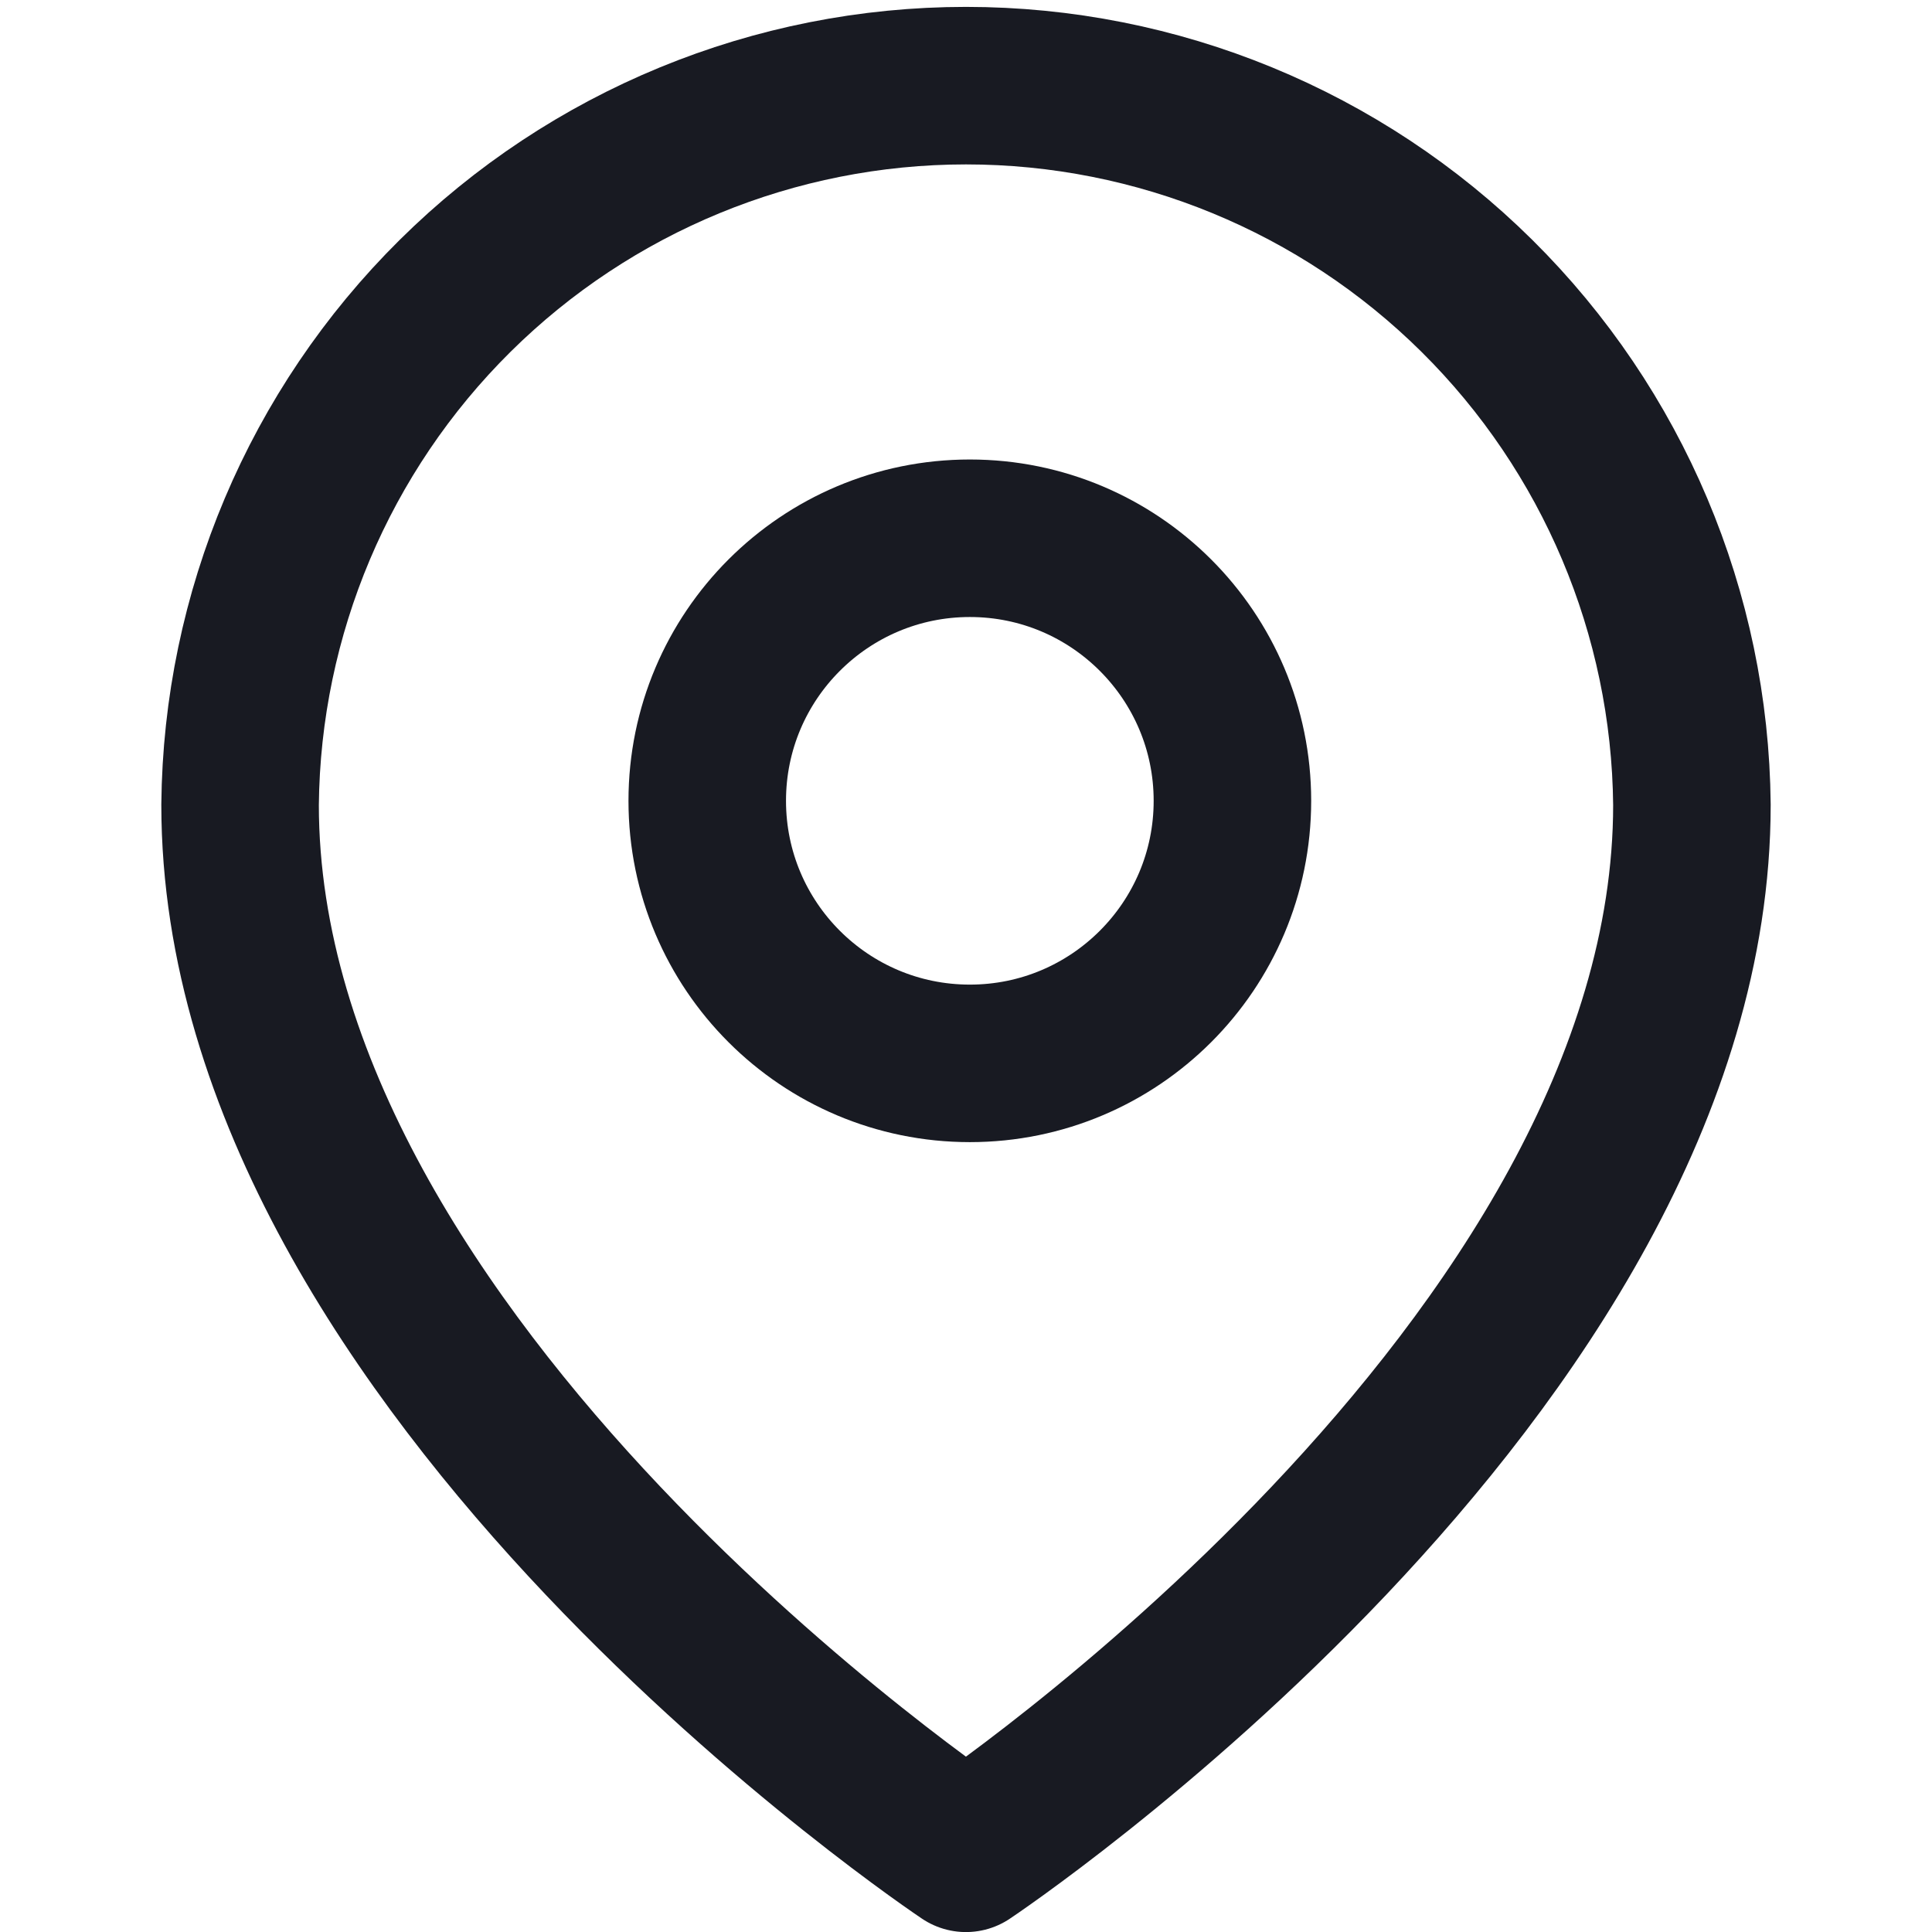
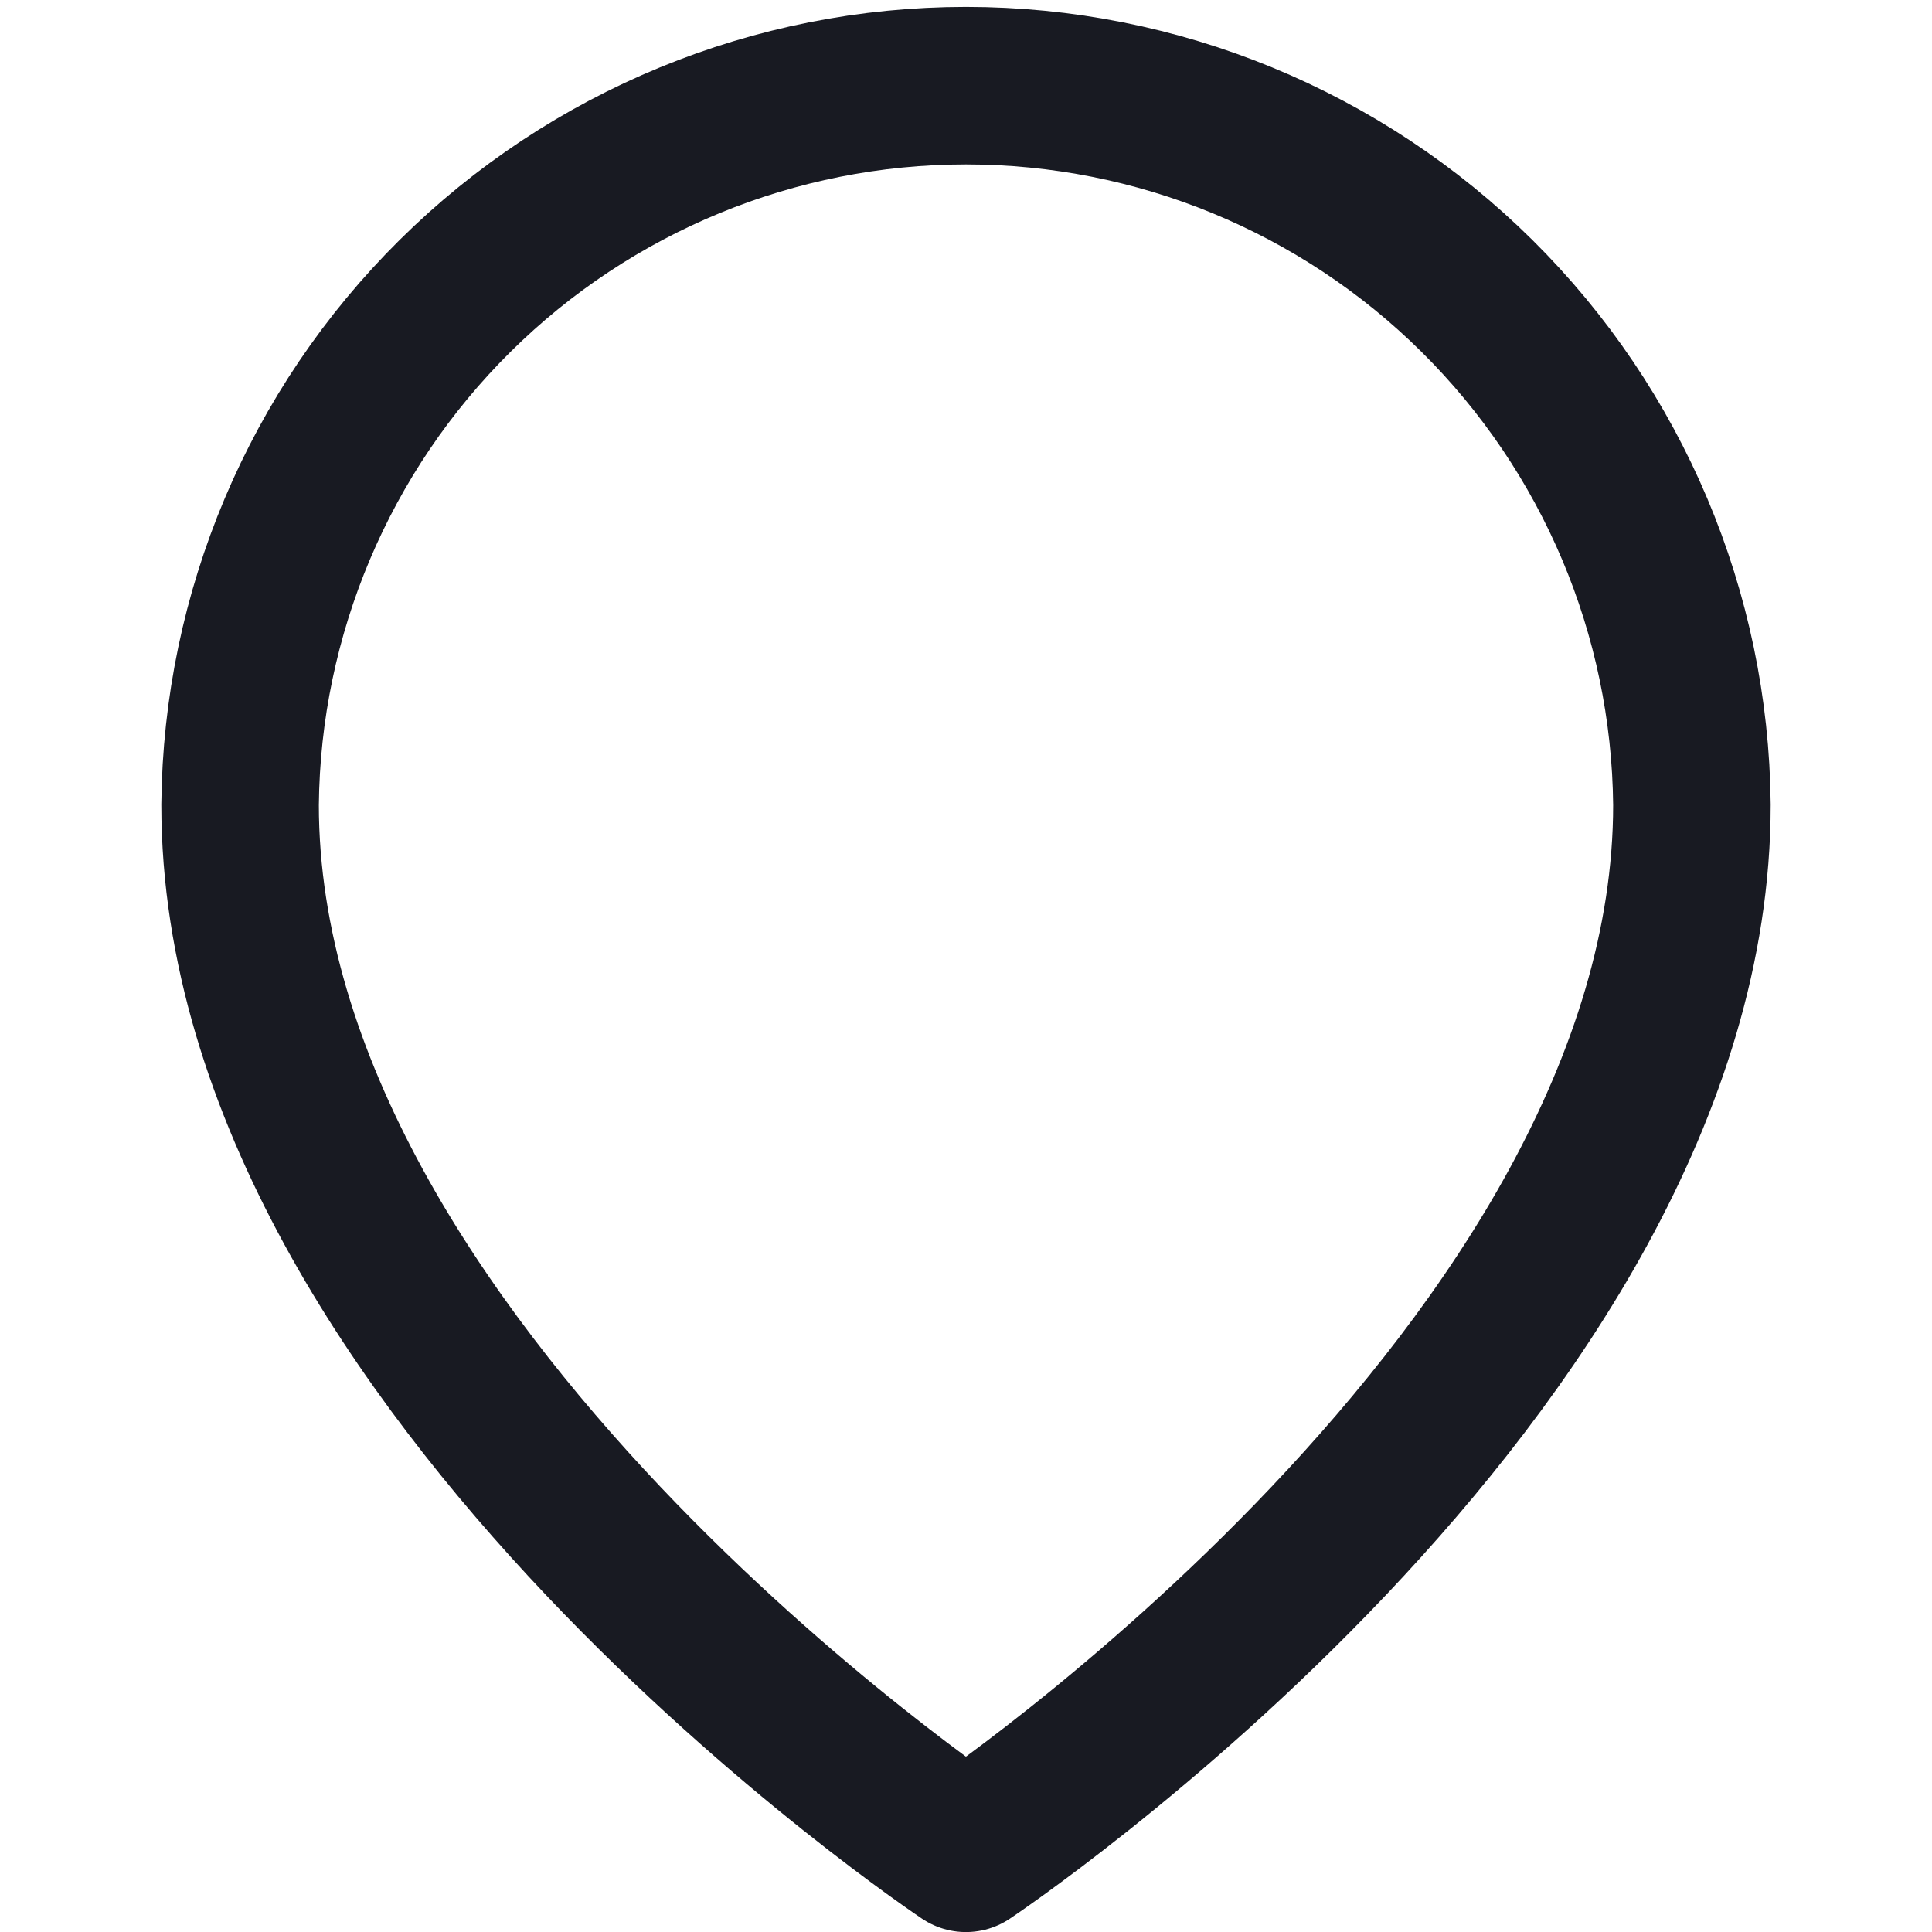
<svg xmlns="http://www.w3.org/2000/svg" width="30" height="30" viewBox="0 0 30 30" fill="none">
  <path d="M26.272 12.496C26.272 21.262 14.999 28.778 14.999 28.778C14.999 28.778 3.728 21.262 3.728 12.496C3.756 9.525 4.956 6.685 7.067 4.594C9.178 2.503 12.029 1.33 15 1.33C17.971 1.33 20.822 2.503 22.933 4.594C25.044 6.685 26.244 9.525 26.272 12.496Z" stroke="#181A22" stroke-width="2.446" stroke-linecap="round" stroke-linejoin="round" />
-   <path d="M15.06 16.512C17.311 16.512 19.137 14.687 19.137 12.435C19.137 10.184 17.311 8.358 15.06 8.358C12.808 8.358 10.982 10.184 10.982 12.435C10.982 14.687 12.808 16.512 15.06 16.512Z" stroke="#181A22" stroke-width="2.446" stroke-linecap="round" stroke-linejoin="round" />
</svg>